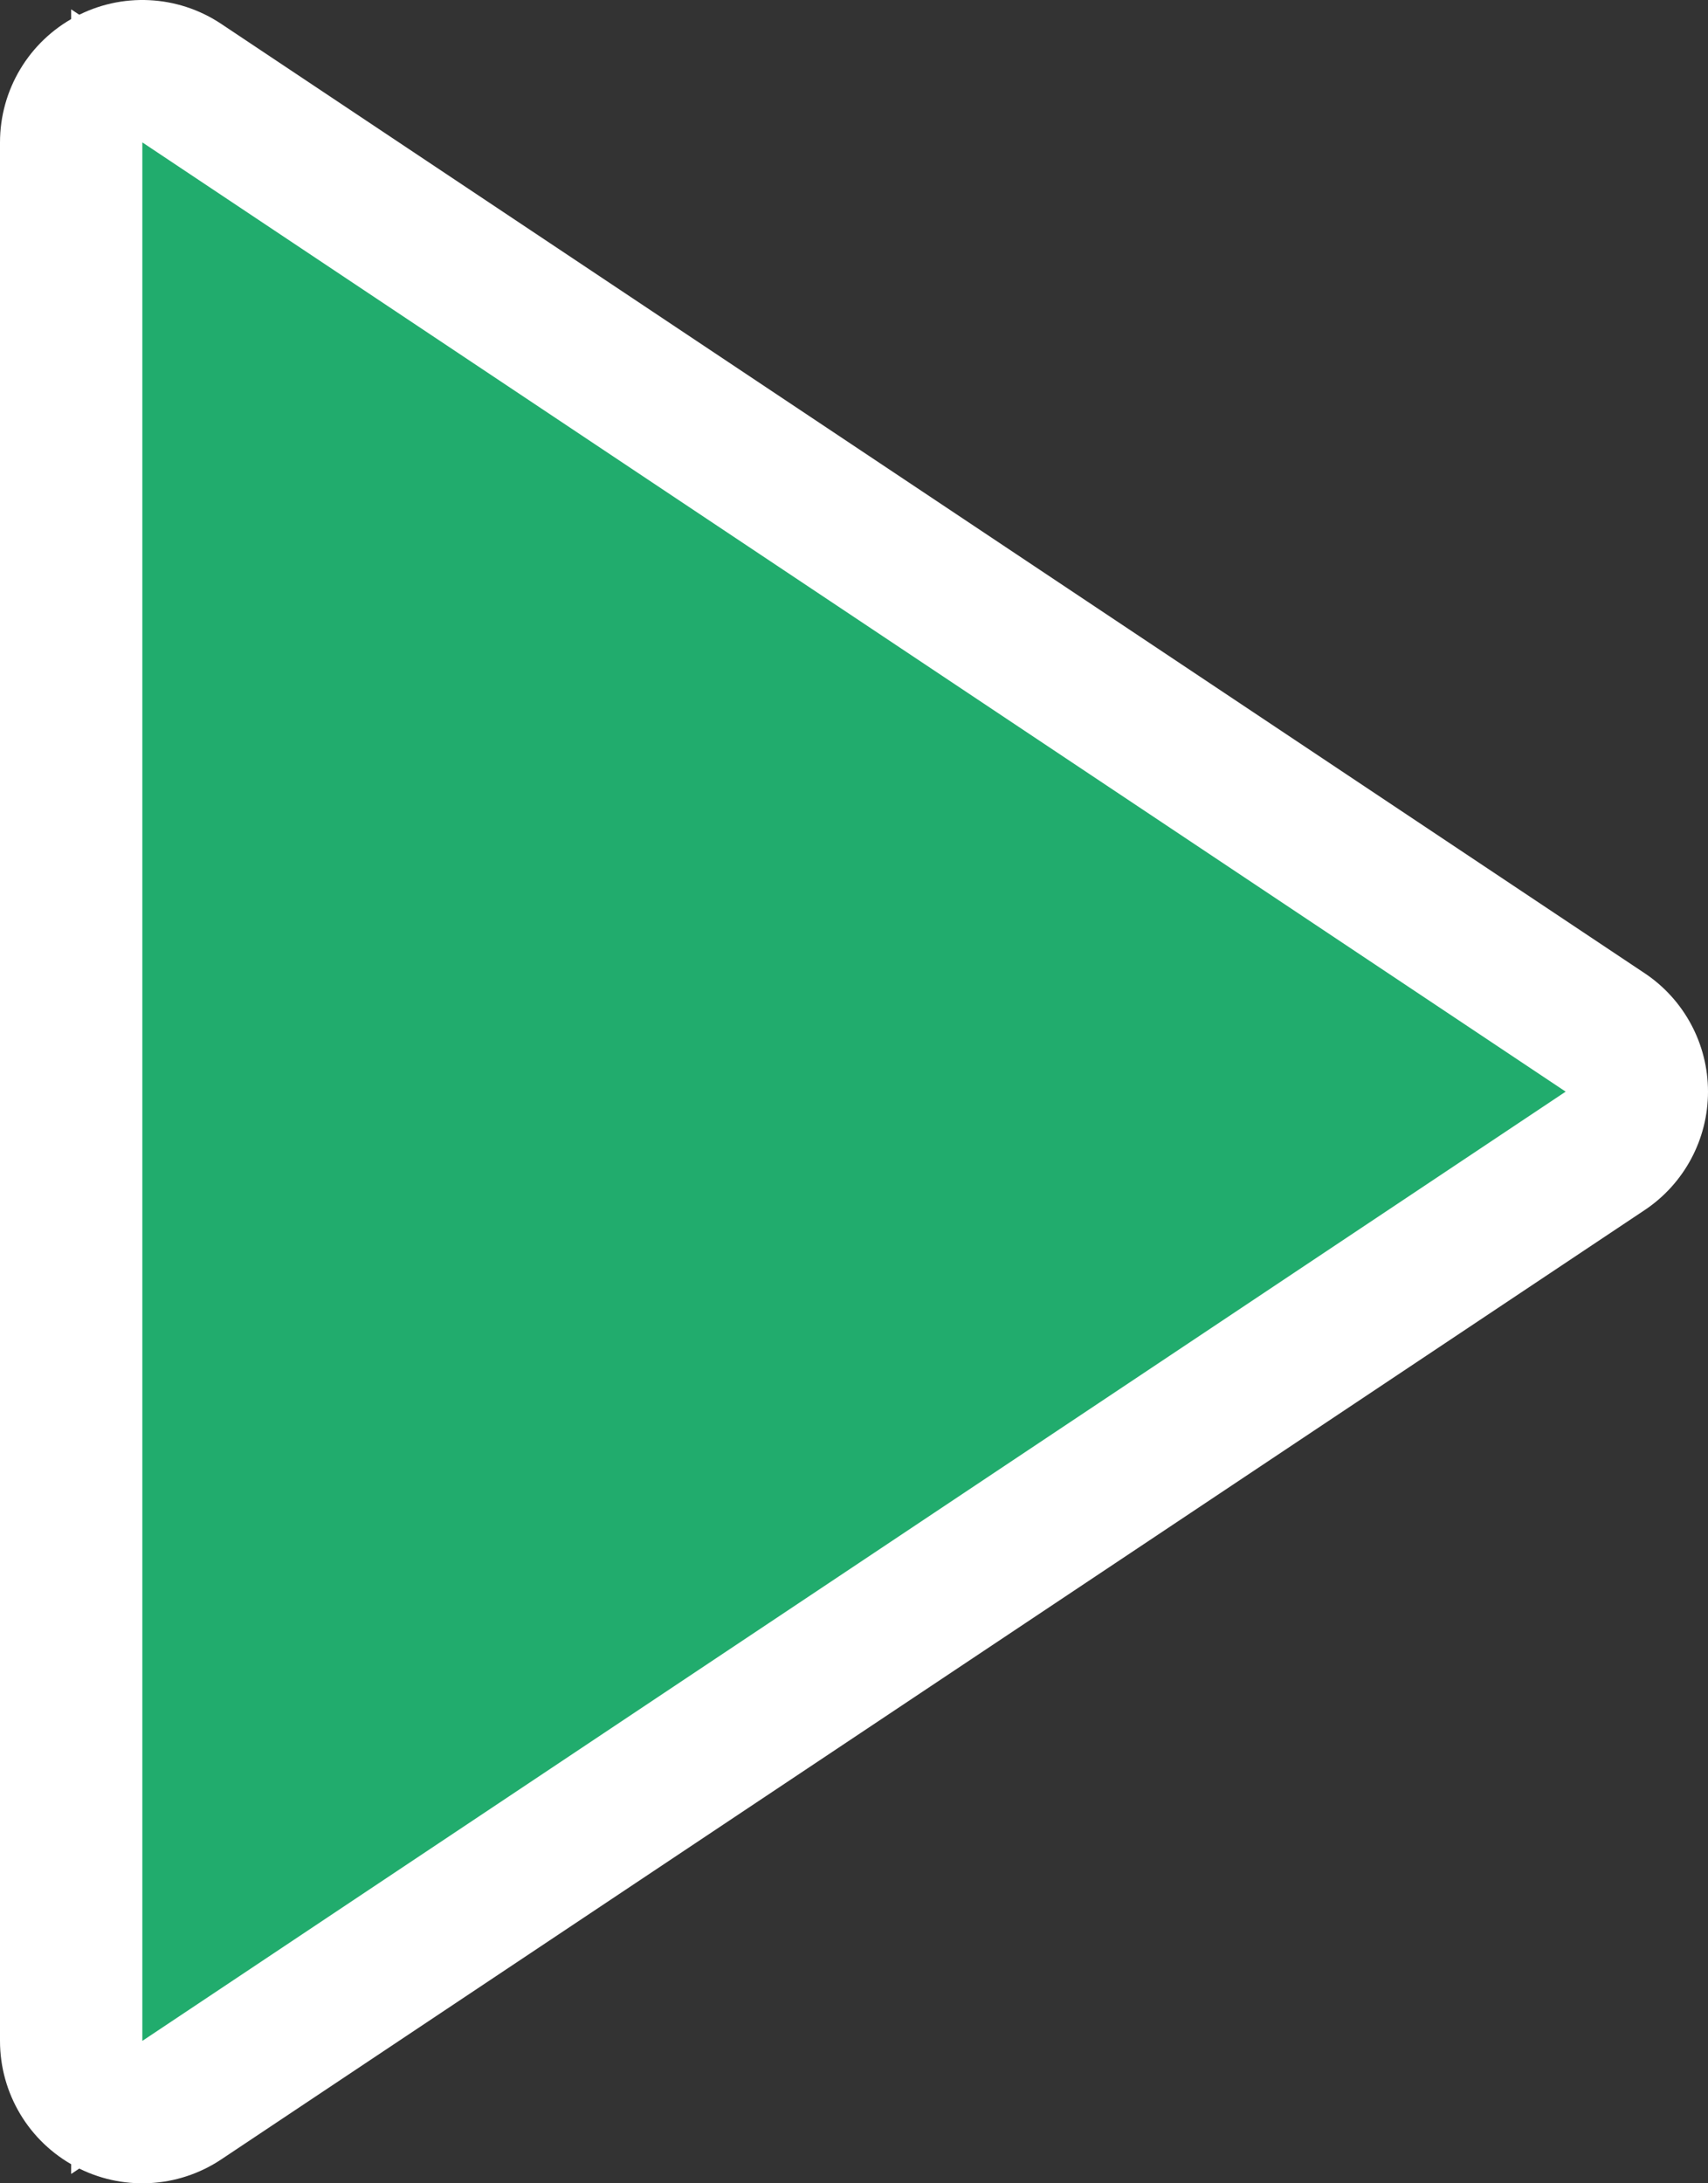
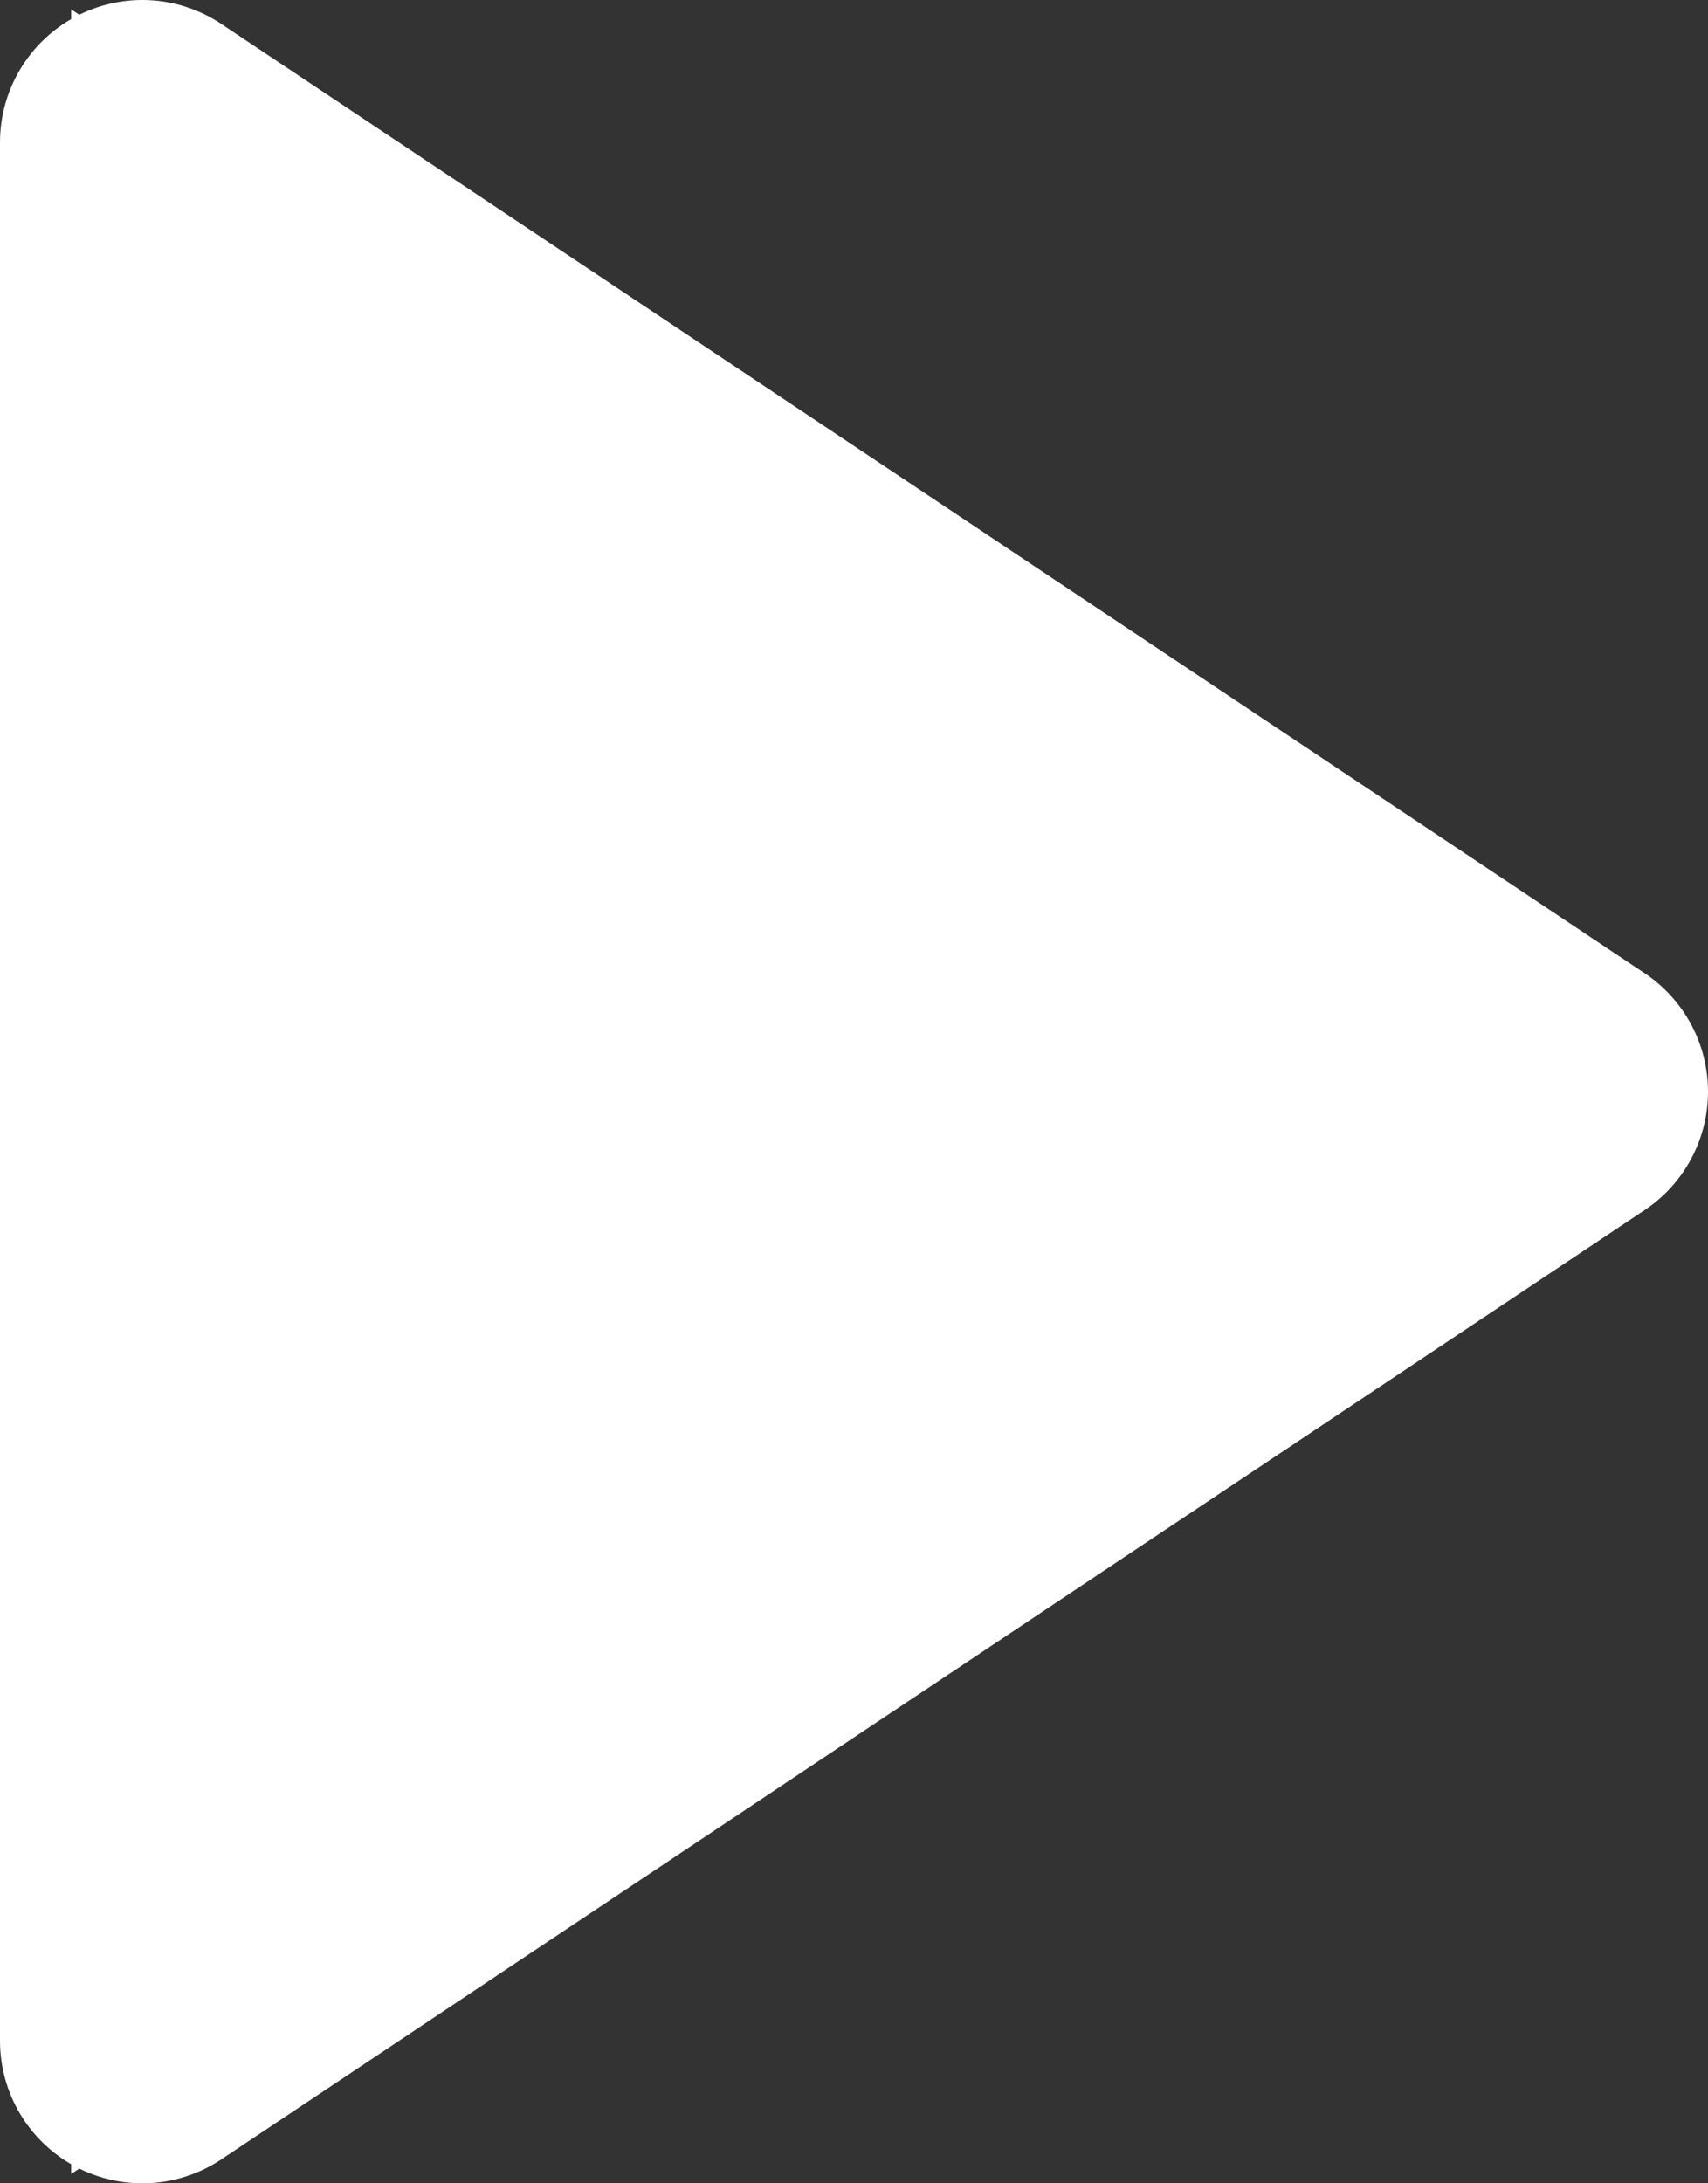
<svg xmlns="http://www.w3.org/2000/svg" width="72" height="92" viewBox="0 0 72 92">
  <rect x="0" y="0" width="72" height="92" fill="#333333" stroke="none" />
  <g id="ico_arrow-right" transform="translate(-609 -5846)">
    <g id="Polygon_24" data-name="Polygon 24" transform="translate(675 5852) rotate(90)" fill="#fff" stroke-linecap="round" stroke-linejoin="round">
      <path d="M 85.606 63 L 80 63 L 0 63 L -5.606 63 L -2.496 58.336 L 37.504 -1.664 L 40 -5.408 L 42.496 -1.664 L 82.496 58.336 L 85.606 63 Z" stroke="none" />
      <path d="M 40 0 L 0 60 L 80 60 L 40 0 M 40 -6 C 42.006 -6 43.88 -4.997 44.992 -3.328 L 84.992 56.672 C 86.22 58.513 86.334 60.88 85.29 62.831 C 84.246 64.782 82.213 66 80 66 L 0 66 C -2.213 66 -4.246 64.782 -5.29 62.831 C -6.334 60.88 -6.22 58.513 -4.992 56.672 L 35.008 -3.328 C 36.12 -4.997 37.994 -6 40 -6 Z" stroke="none" fill="#fff" />
    </g>
-     <path id="Polygon_25" data-name="Polygon 25" d="M40,0,80,60H0Z" transform="translate(675 5852) rotate(90)" fill="#21ac6d" />
  </g>
</svg>